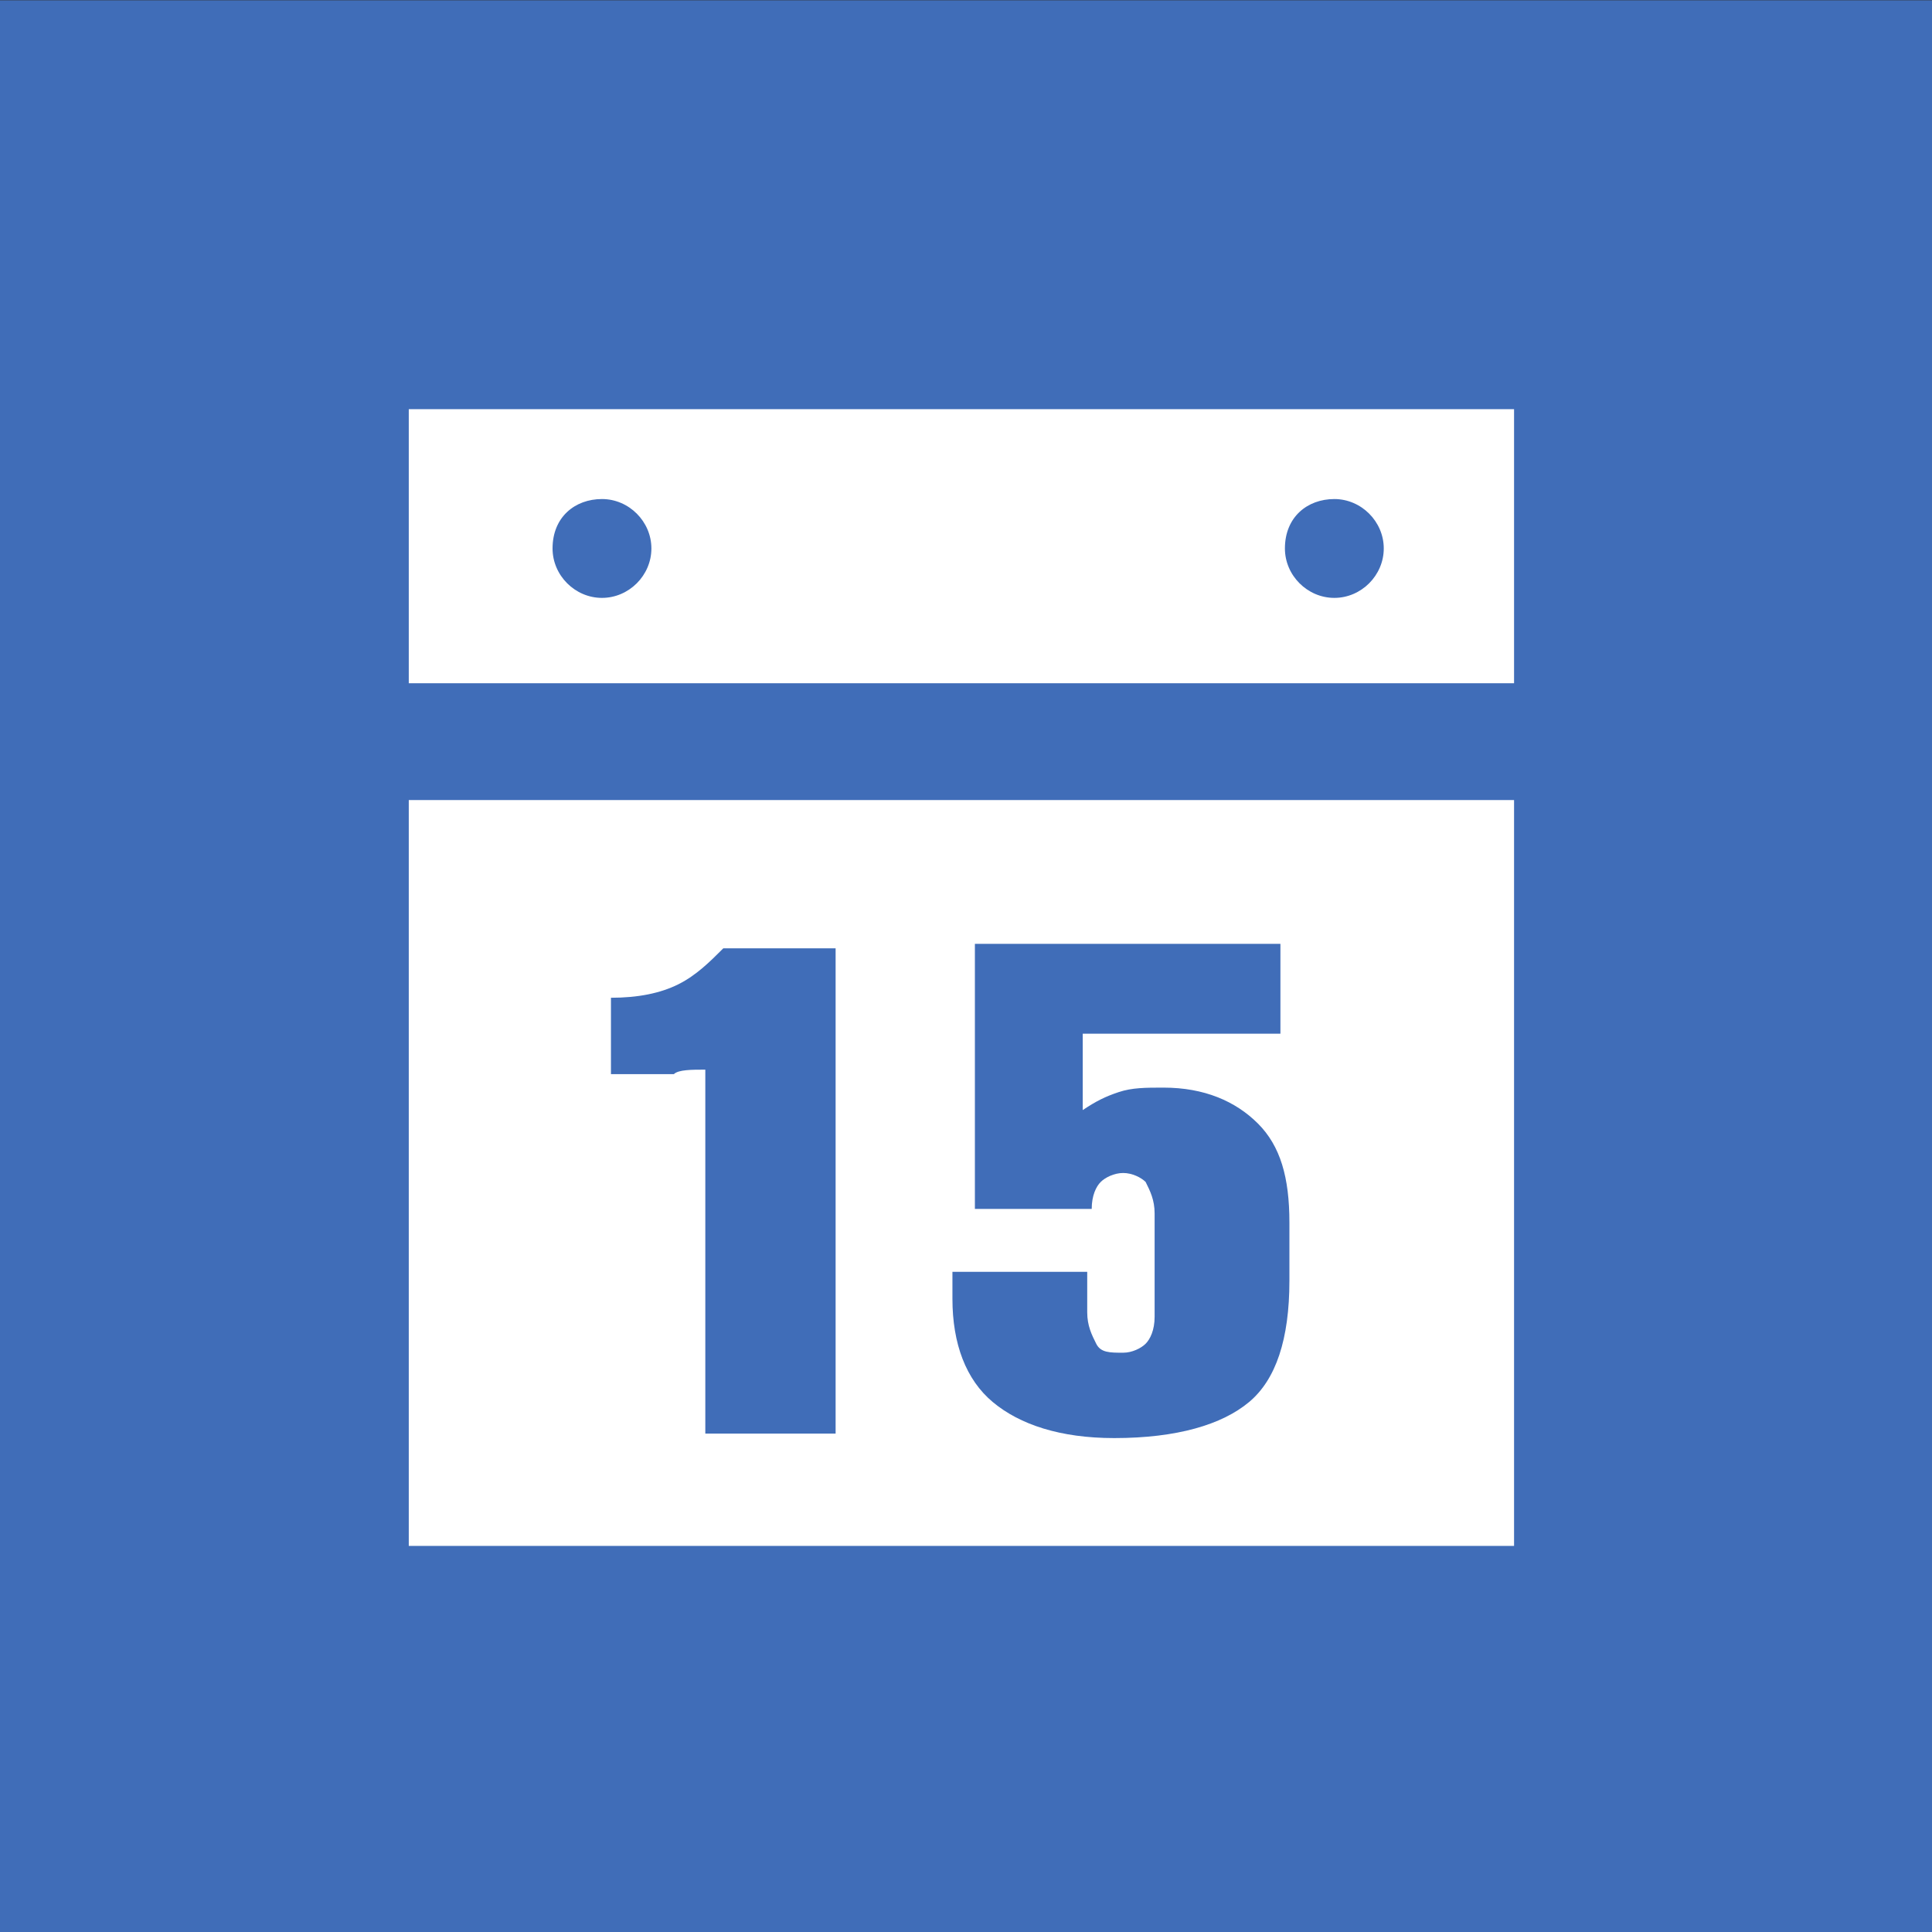
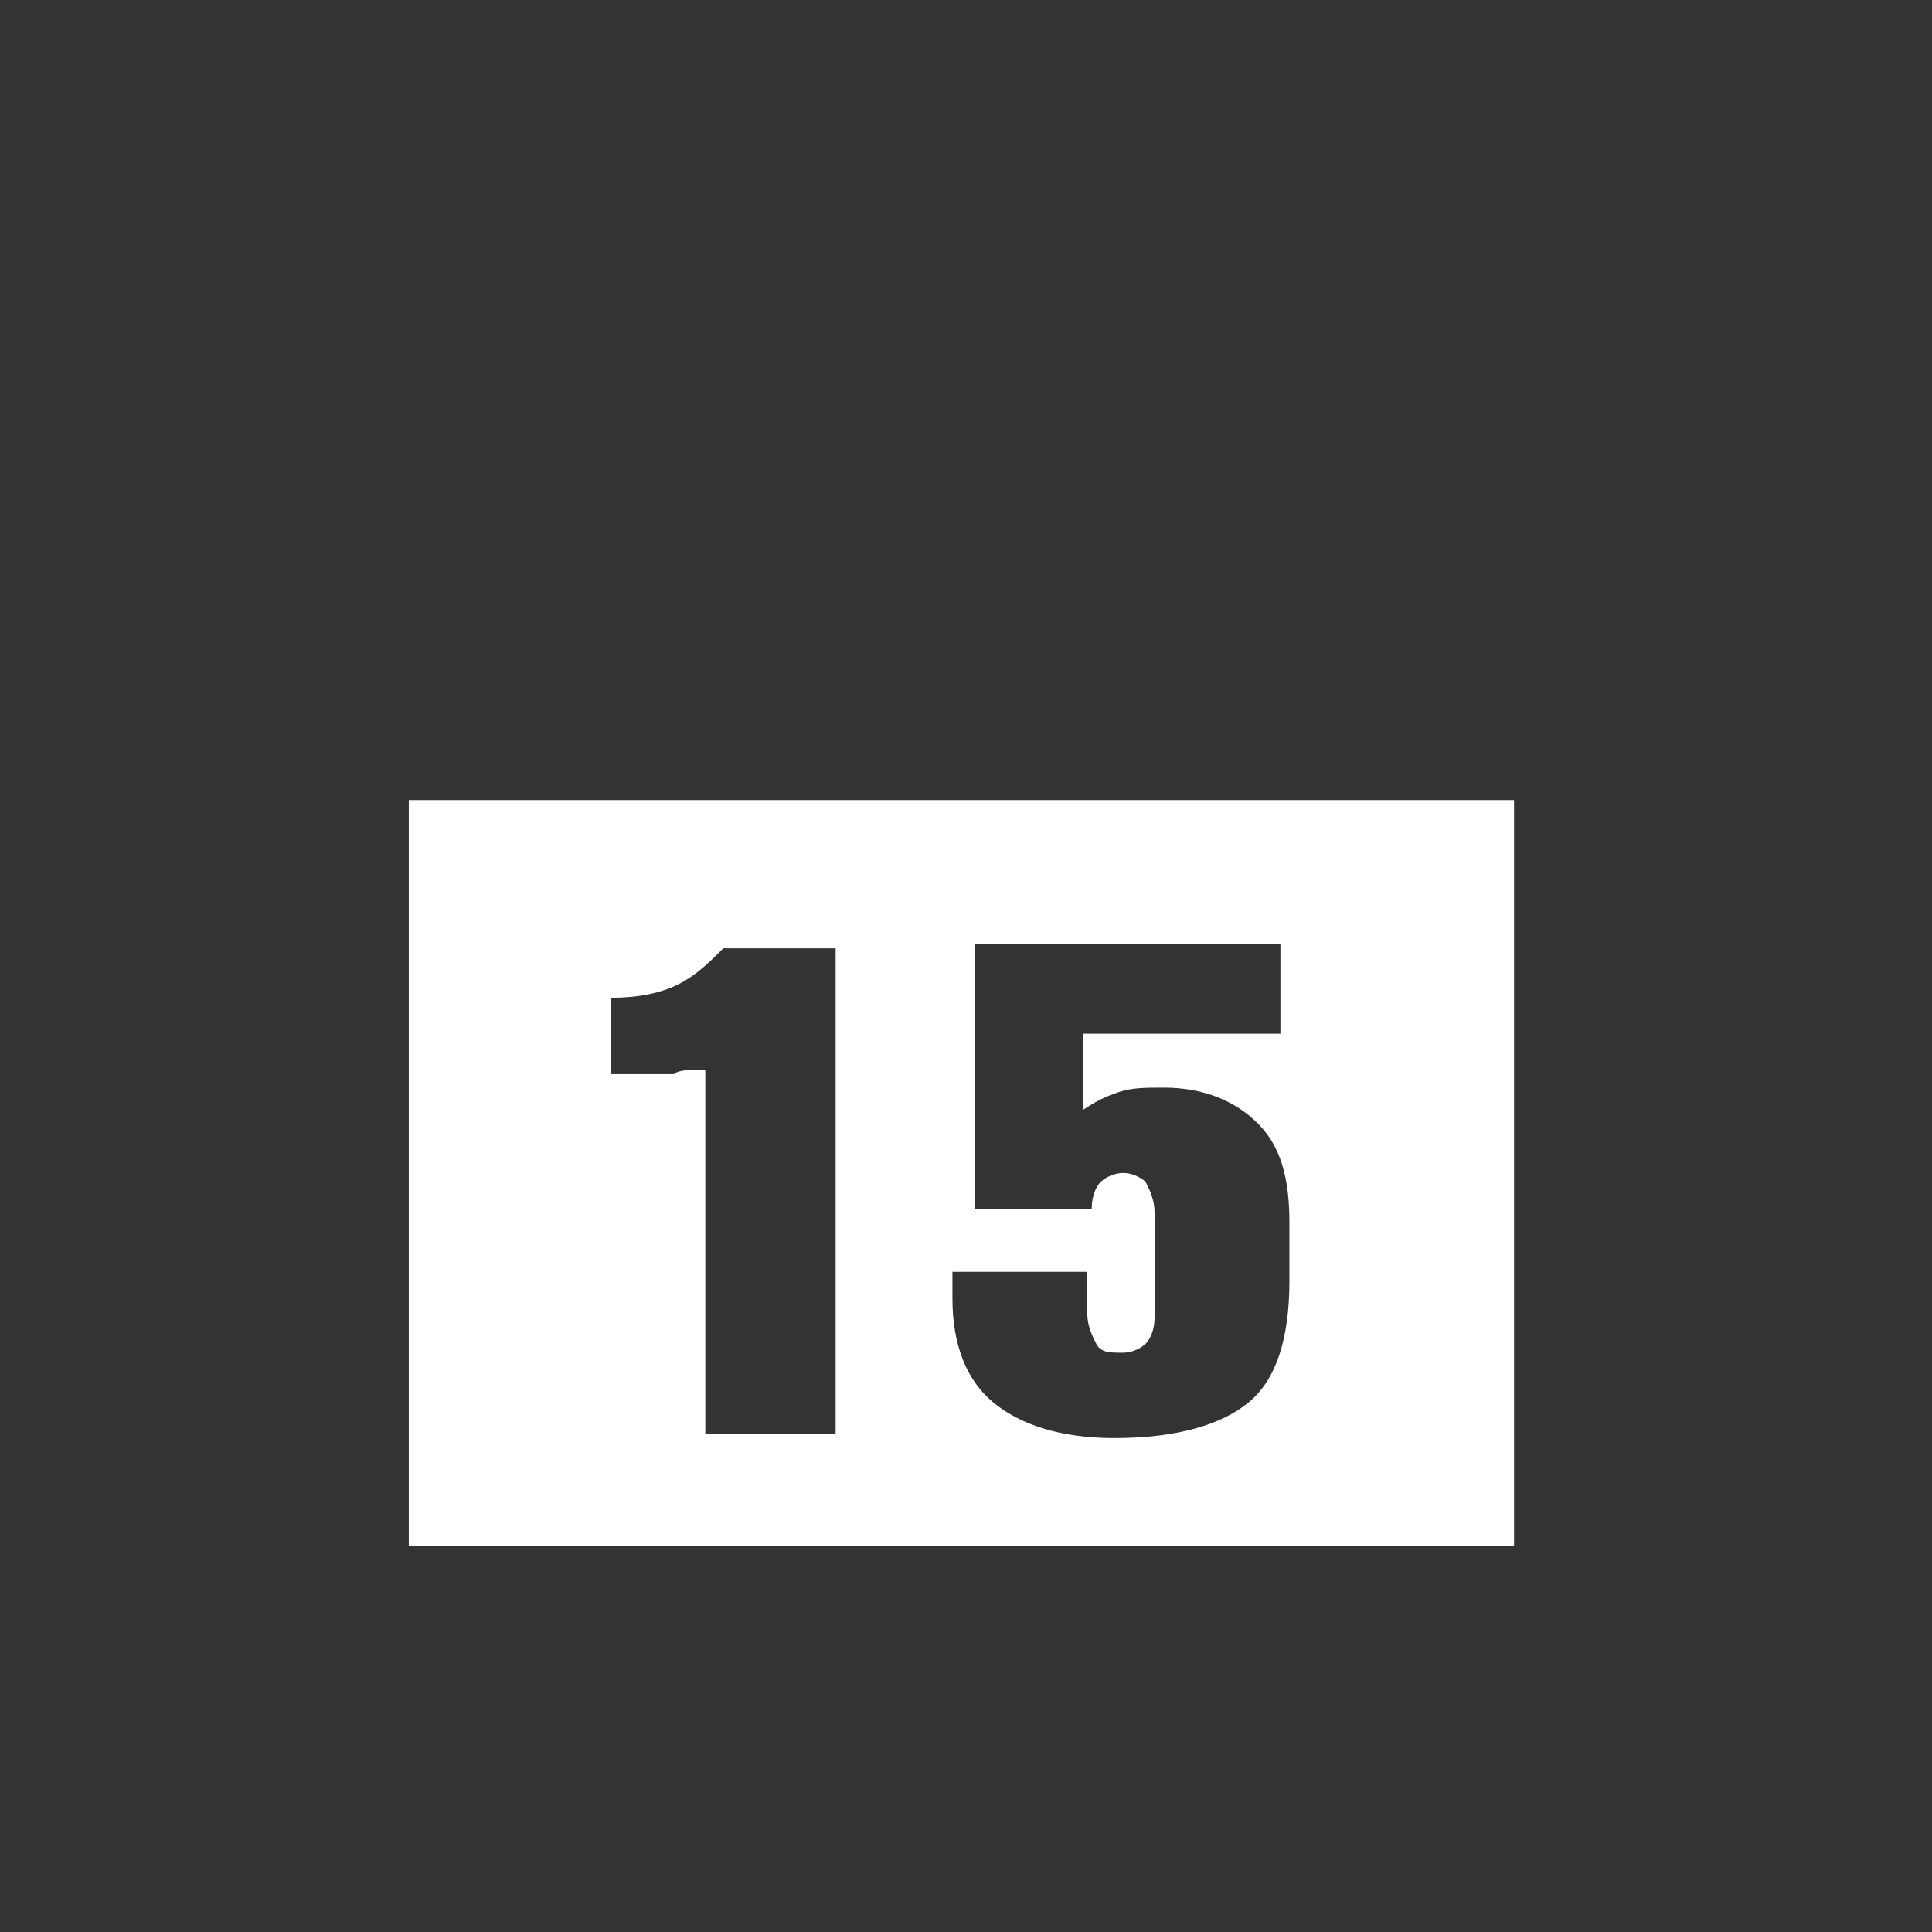
<svg xmlns="http://www.w3.org/2000/svg" width="100%" height="100%" viewBox="0 0 43 43" version="1.1" xml:space="preserve" style="fill-rule:evenodd;clip-rule:evenodd;stroke-linejoin:round;stroke-miterlimit:1.414;">
  <rect x="0" y="0" width="43" height="43" fill="#333333" stroke="none" />
  <rect id="ArtBoard1" x="0" y="0" width="42.698" height="42.707" style="fill:none;" />
  <g>
-     <rect x="-0.002" y="0.007" width="43.002" height="42.993" style="fill:#406db8;" />
    <g>
-       <path d="M9.098,15.207l24.6,0l0,-6.1l-24.6,0l0,6.1Zm20.6,-4.1c0.6,0 1.1,0.5 1.1,1.1c0,0.6 -0.5,1.1 -1.1,1.1c-0.6,0 -1.1,-0.5 -1.1,-1.1c0,-0.7 0.5,-1.1 1.1,-1.1Zm-16.3,0c0.6,0 1.1,0.5 1.1,1.1c0,0.6 -0.5,1.1 -1.1,1.1c-0.6,0 -1.1,-0.5 -1.1,-1.1c0,-0.7 0.5,-1.1 1.1,-1.1Z" style="fill:#fff;fill-rule:nonzero;" />
      <path d="M9.098,34.407l24.6,0l0,-16.6l-24.6,0l0,16.6Zm12.2,-6.1l2.9,0l0,0.9c0,0.3 0.1,0.5 0.2,0.7c0.1,0.2 0.3,0.2 0.6,0.2c0.2,0 0.4,-0.1 0.5,-0.2c0.1,-0.1 0.2,-0.3 0.2,-0.6l0,-2.3c0,-0.3 -0.1,-0.5 -0.2,-0.7c-0.1,-0.1 -0.3,-0.2 -0.5,-0.2c-0.2,0 -0.4,0.1 -0.5,0.2c-0.1,0.1 -0.2,0.3 -0.2,0.6l-2.6,0l0,-5.9l6.8,0l0,2l-4.4,0l0,1.7c0.3,-0.2 0.5,-0.3 0.8,-0.4c0.3,-0.1 0.6,-0.1 1,-0.1c0.9,0 1.6,0.3 2.1,0.8c0.5,0.5 0.7,1.2 0.7,2.2l0,1.3c0,1.3 -0.3,2.2 -0.9,2.7c-0.6,0.5 -1.6,0.8 -3,0.8c-1.2,0 -2.1,-0.3 -2.7,-0.8c-0.6,-0.5 -0.9,-1.3 -0.9,-2.3l0,-0.6l0.1,0Zm-7.7,-6.1c0.6,0 1.1,-0.1 1.5,-0.3c0.4,-0.2 0.7,-0.5 1,-0.8l2.5,0l0,10.8l-2.9,0l0,-8.1c-0.3,0 -0.6,0 -0.7,0.1c-0.2,0 -0.3,0 -0.4,0l-1,0l0,-1.7l0,0Z" style="fill:#fff;fill-rule:nonzero;" />
    </g>
  </g>
</svg>